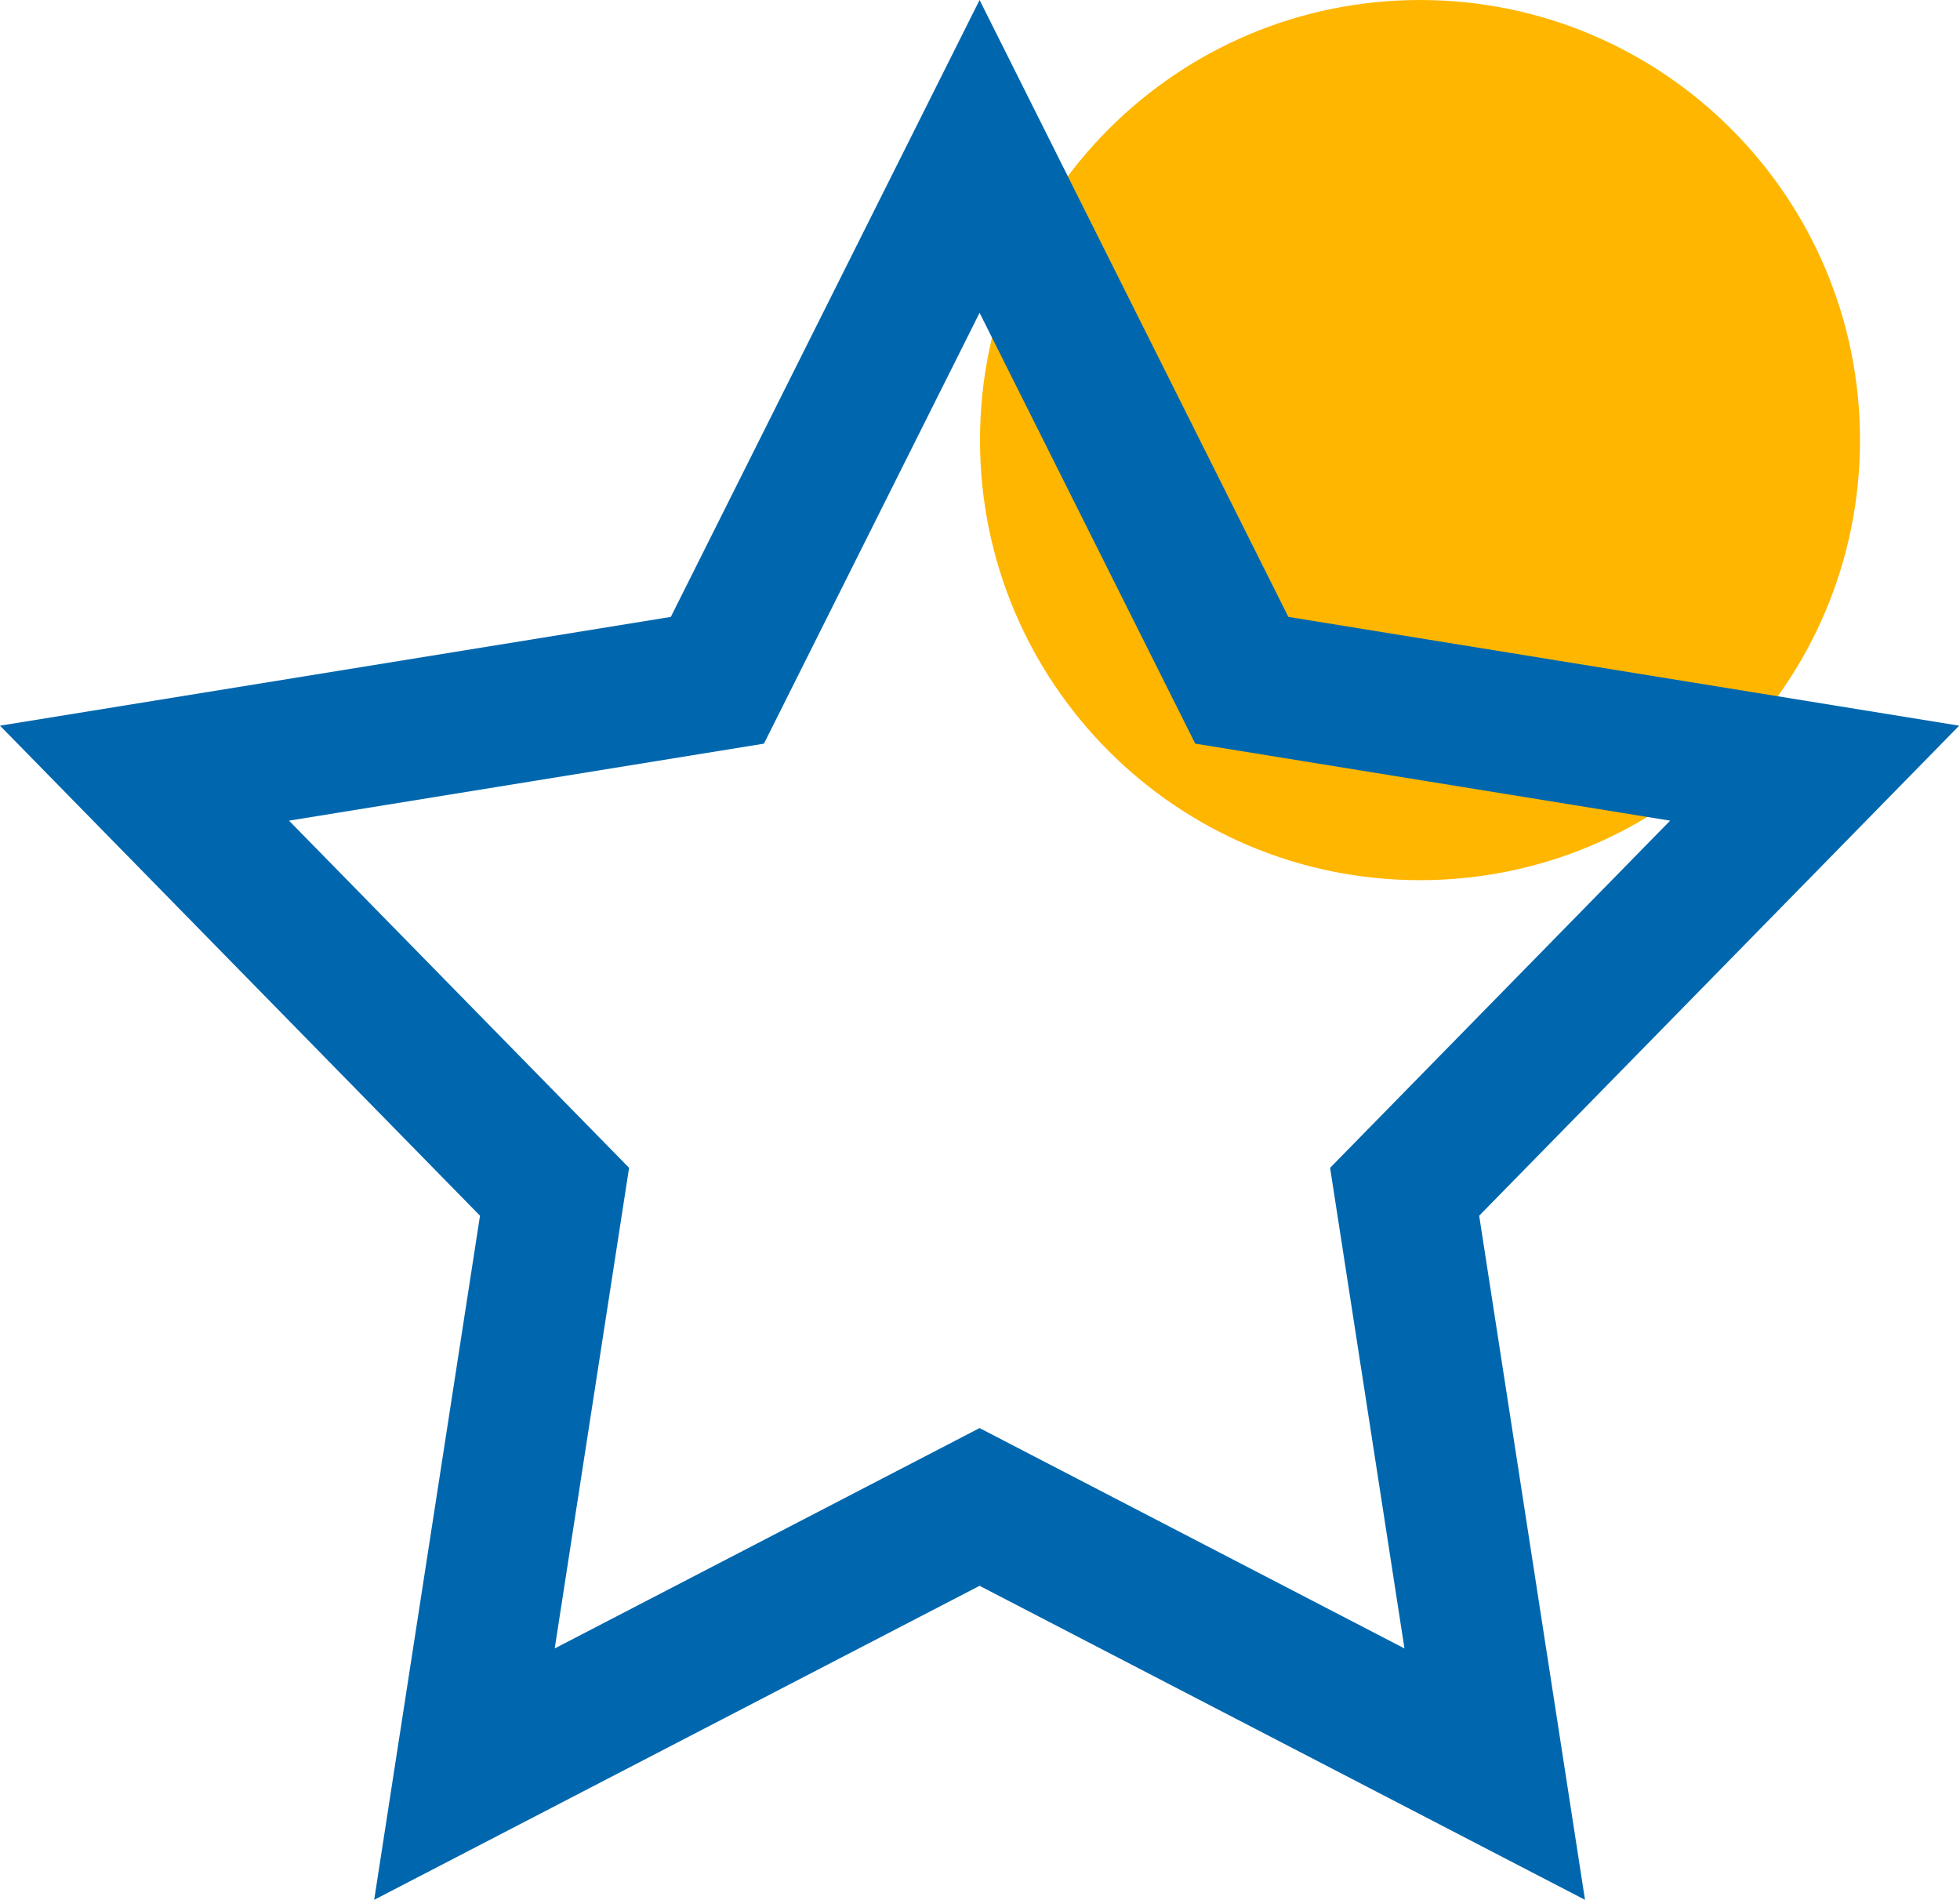
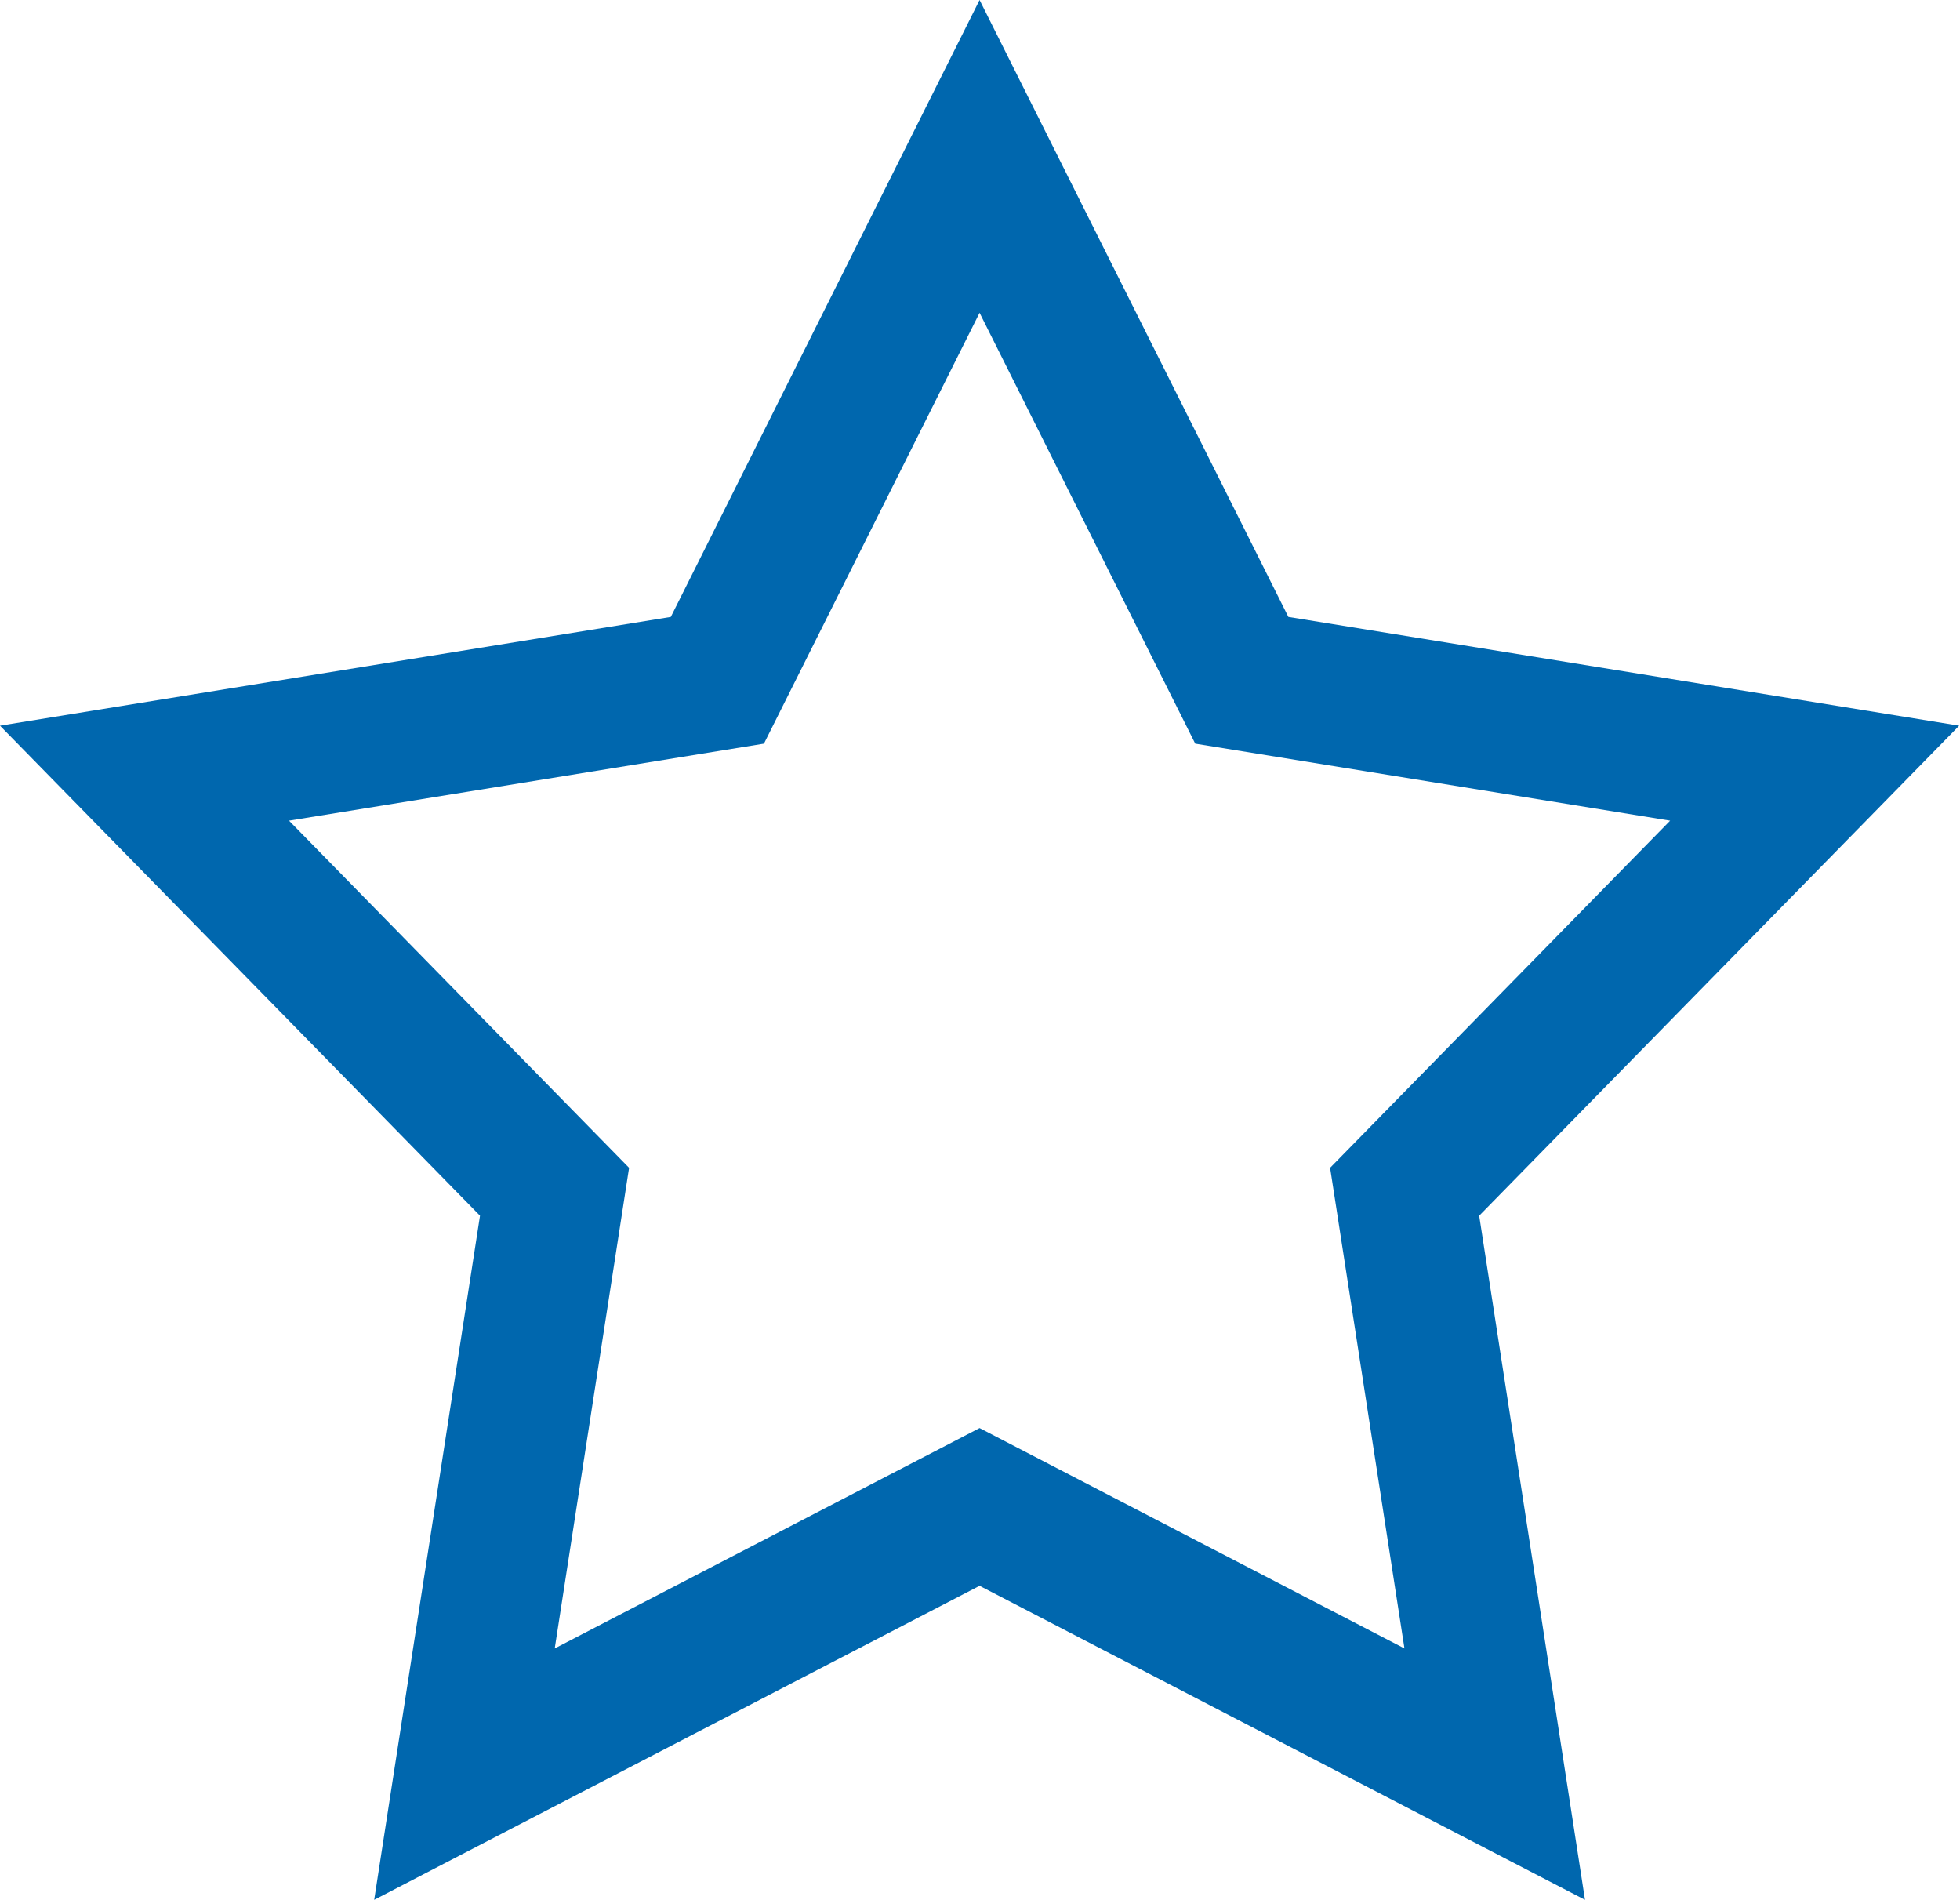
<svg xmlns="http://www.w3.org/2000/svg" width="98" height="95" viewBox="0 0 98 95" fill="none">
-   <path d="M93 22C93 34.15 83.15 44 71 44C58.85 44 49 34.15 49 22C49 9.85 58.85 0 71 0C83.15 0 93 9.85 93 22Z" fill="#FFB600" />
  <path fill-rule="evenodd" clip-rule="evenodd" d="M64.418 30.839L48.979 0L33.541 30.839L0 36.277L24 60.774L18.709 94.973L48.979 79.275L79.25 94.973L73.959 60.774L97.959 36.277L64.418 30.839ZM83.507 41.025L59.762 37.175L48.979 15.637L38.197 37.175L14.451 41.025L31.454 58.38L27.736 82.406L48.979 71.39L70.223 82.406L66.505 58.38L83.507 41.025Z" fill="#0067AE" />
</svg>